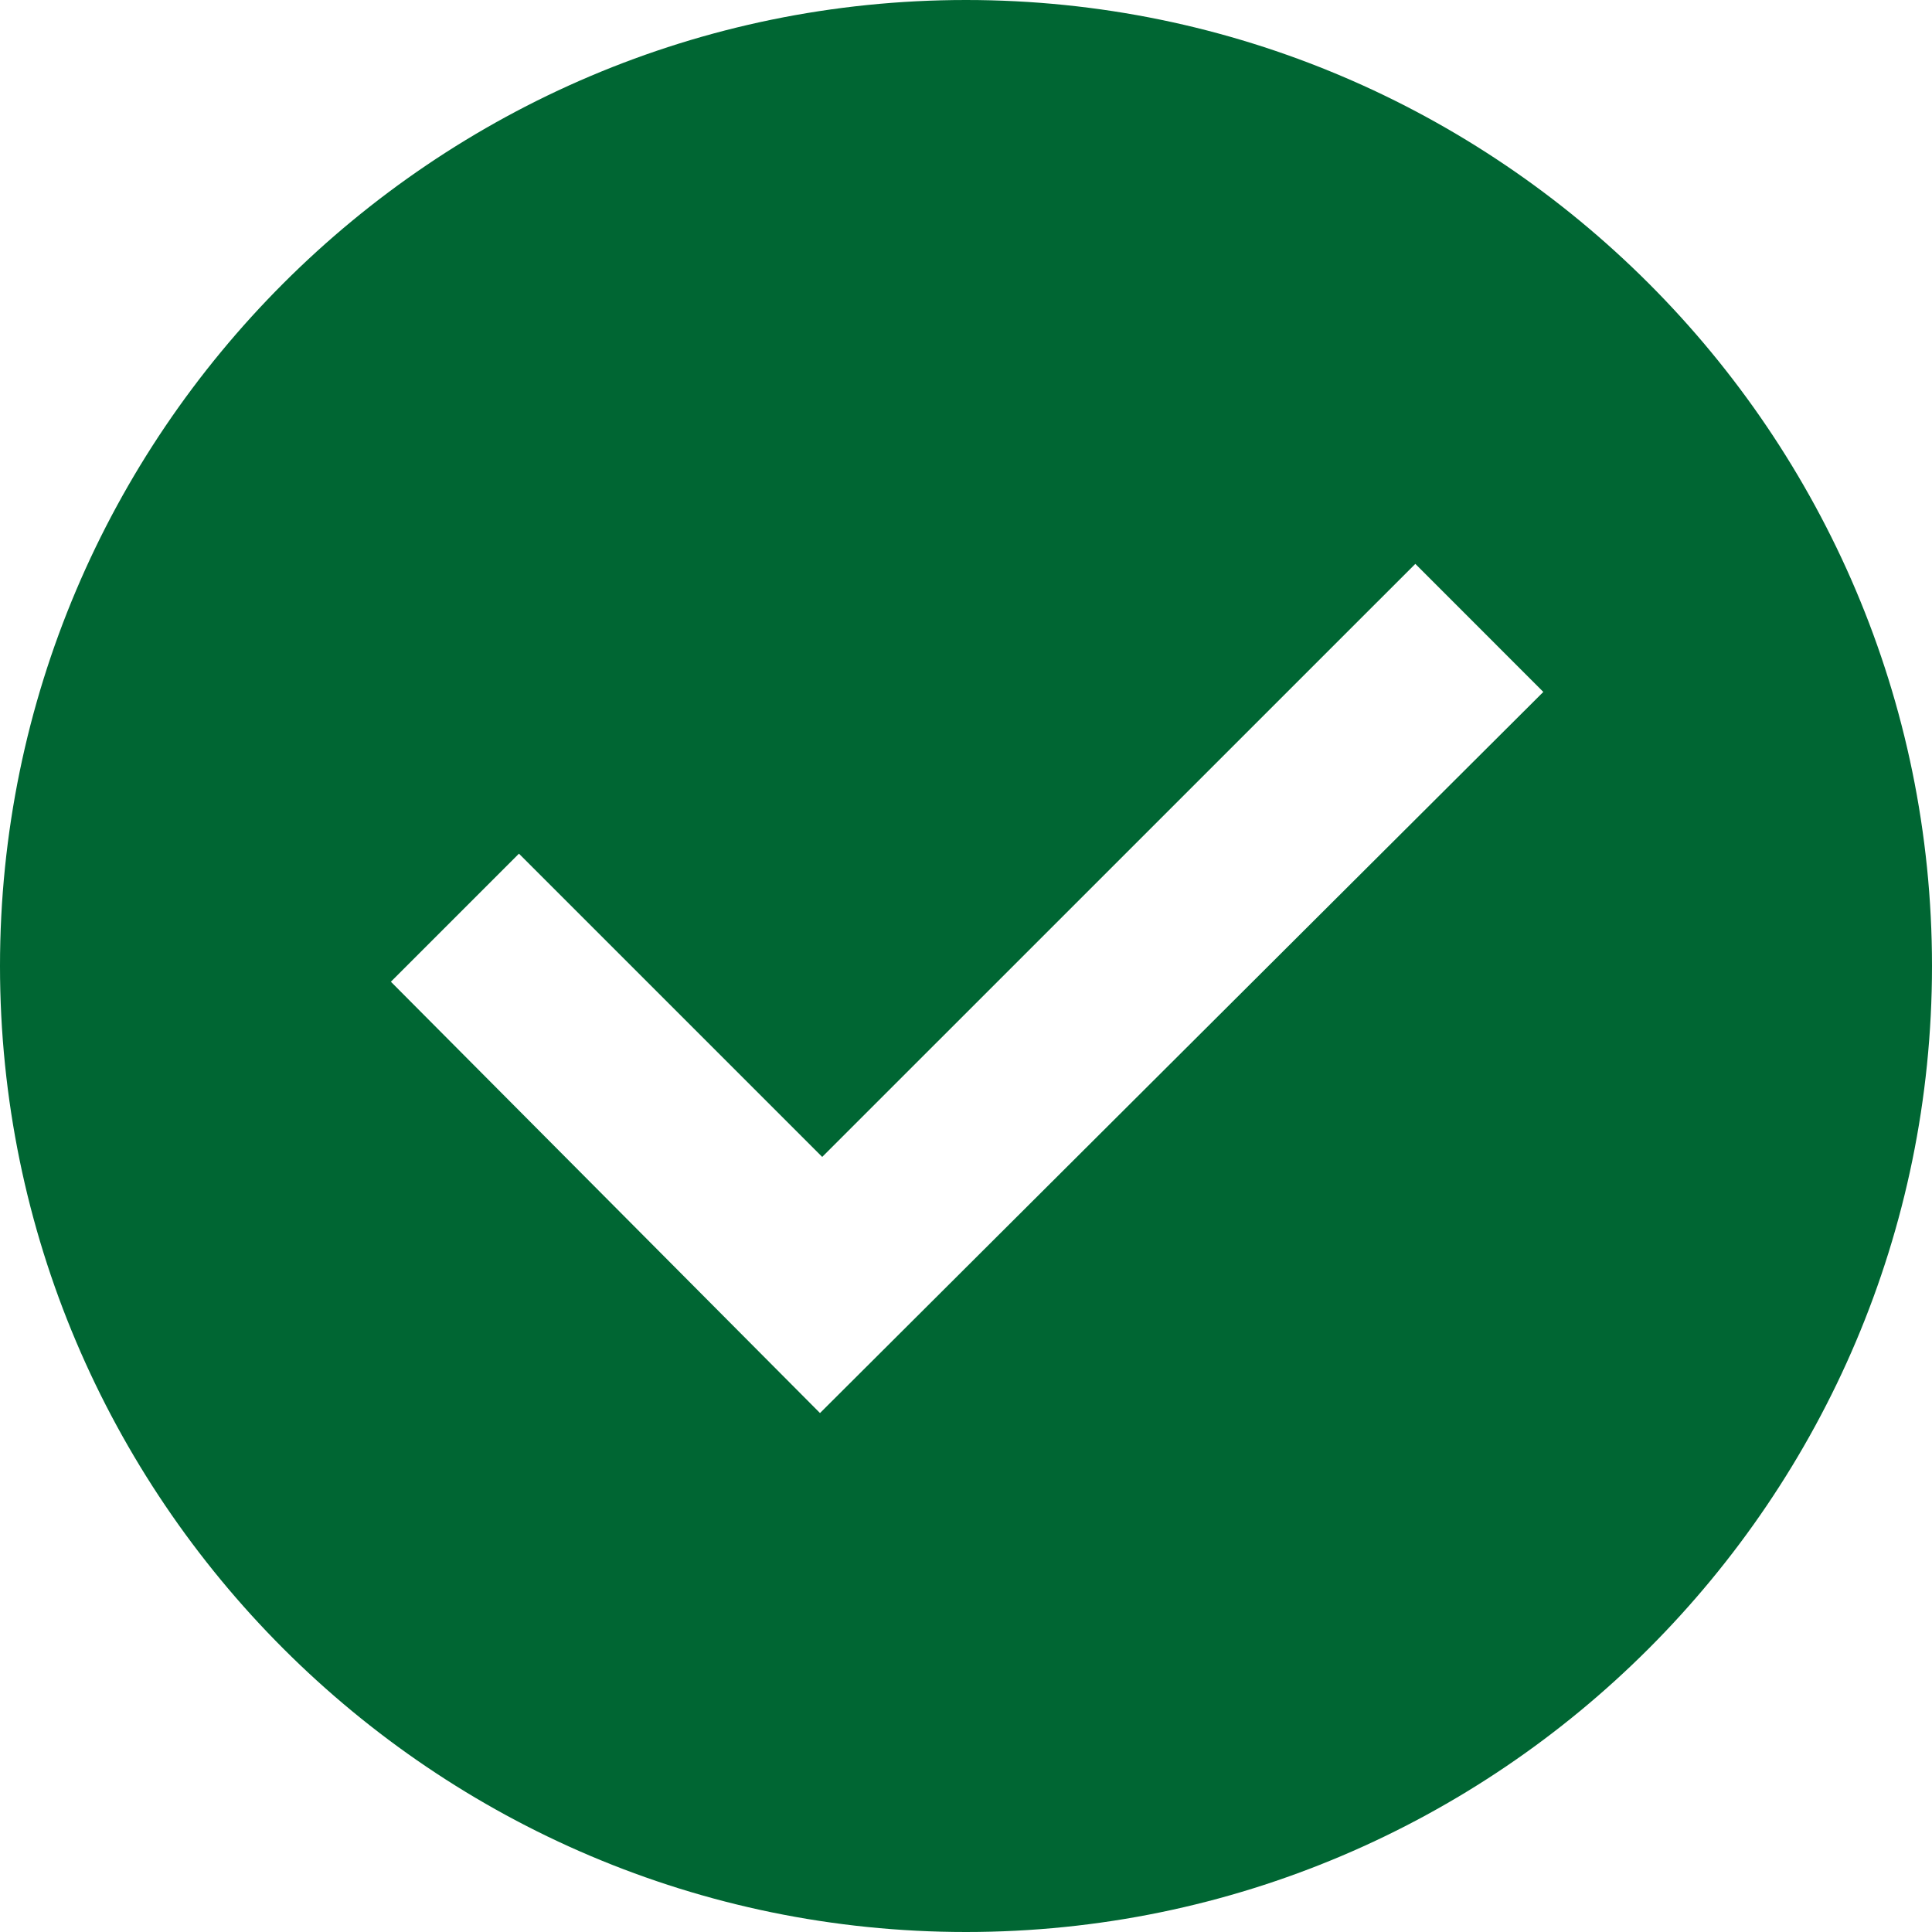
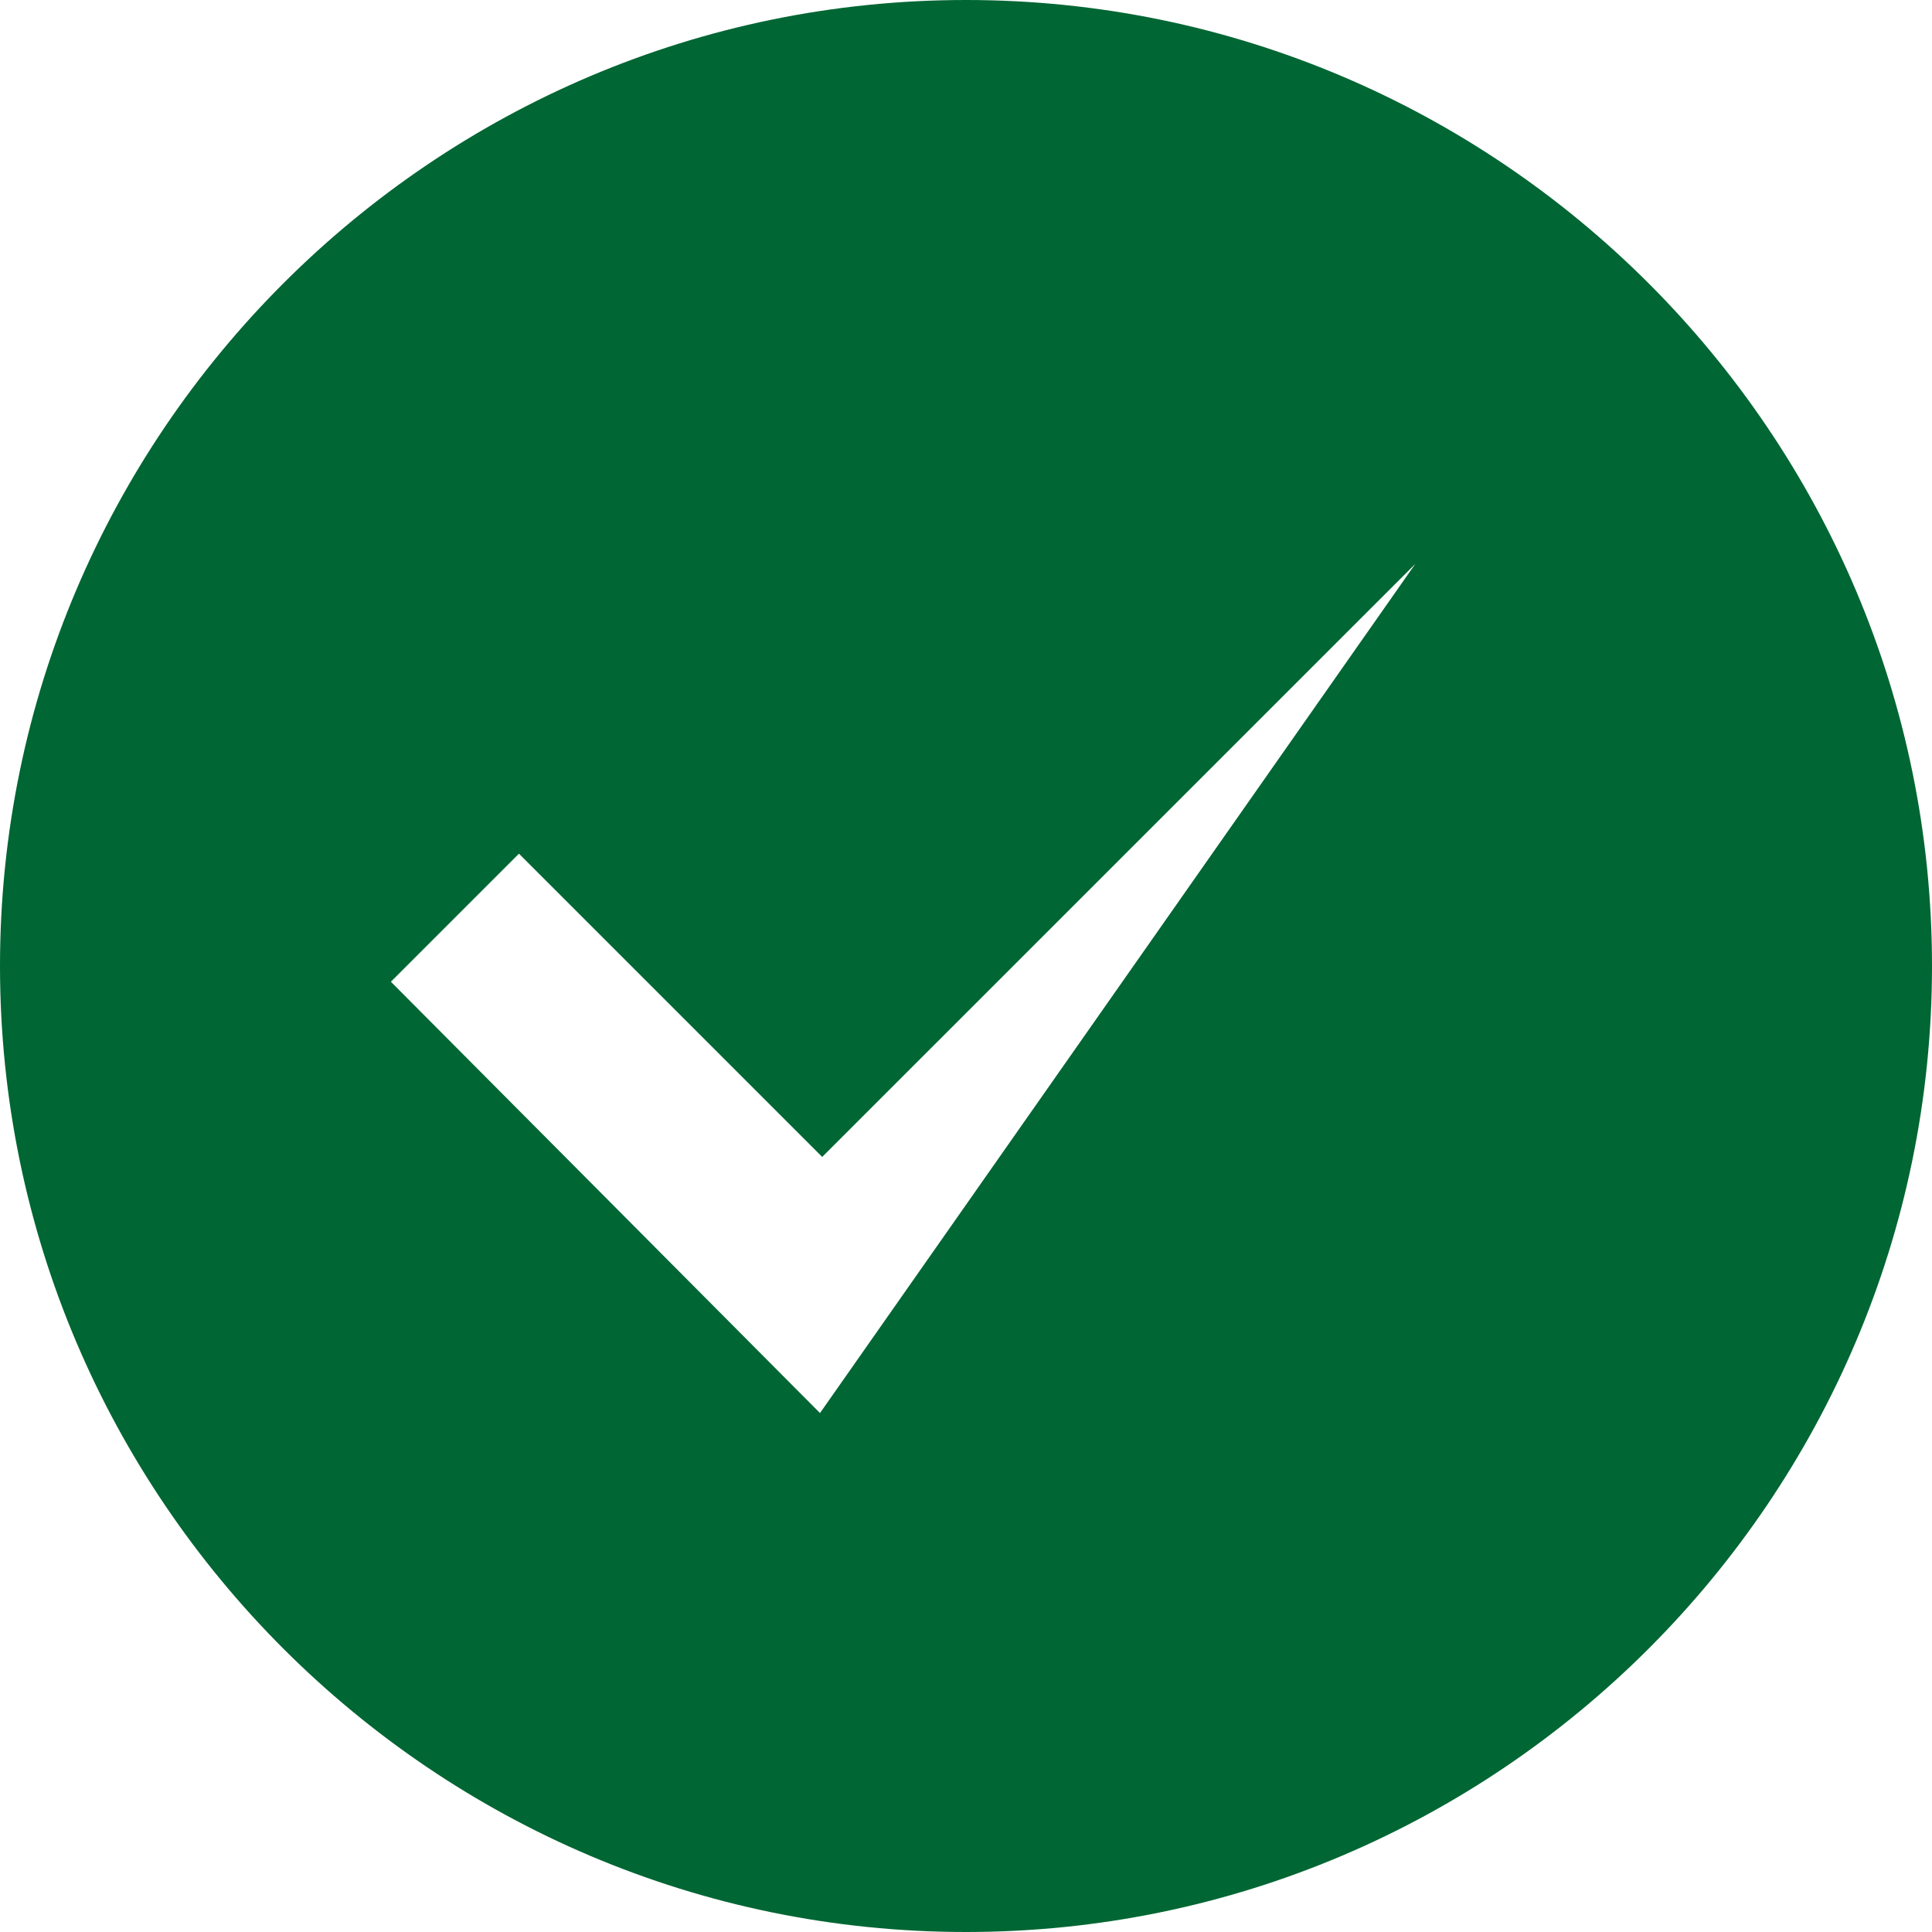
<svg xmlns="http://www.w3.org/2000/svg" width="28" height="28" viewBox="0 0 28 28" fill="none">
-   <path d="M14 0C6.284 0 0 6.284 0 14C0 21.716 6.284 28 14 28C21.716 28 28 21.716 28 14C28 6.284 21.716 0 14 0ZM11.884 20.479L5.665 14.228L7.521 12.372L11.916 16.767L20.512 8.172L22.367 10.028L11.884 20.479Z" fill="#006633" />
+   <path d="M14 0C6.284 0 0 6.284 0 14C0 21.716 6.284 28 14 28C21.716 28 28 21.716 28 14C28 6.284 21.716 0 14 0ZM11.884 20.479L5.665 14.228L7.521 12.372L11.916 16.767L20.512 8.172L11.884 20.479Z" fill="#006633" />
</svg>